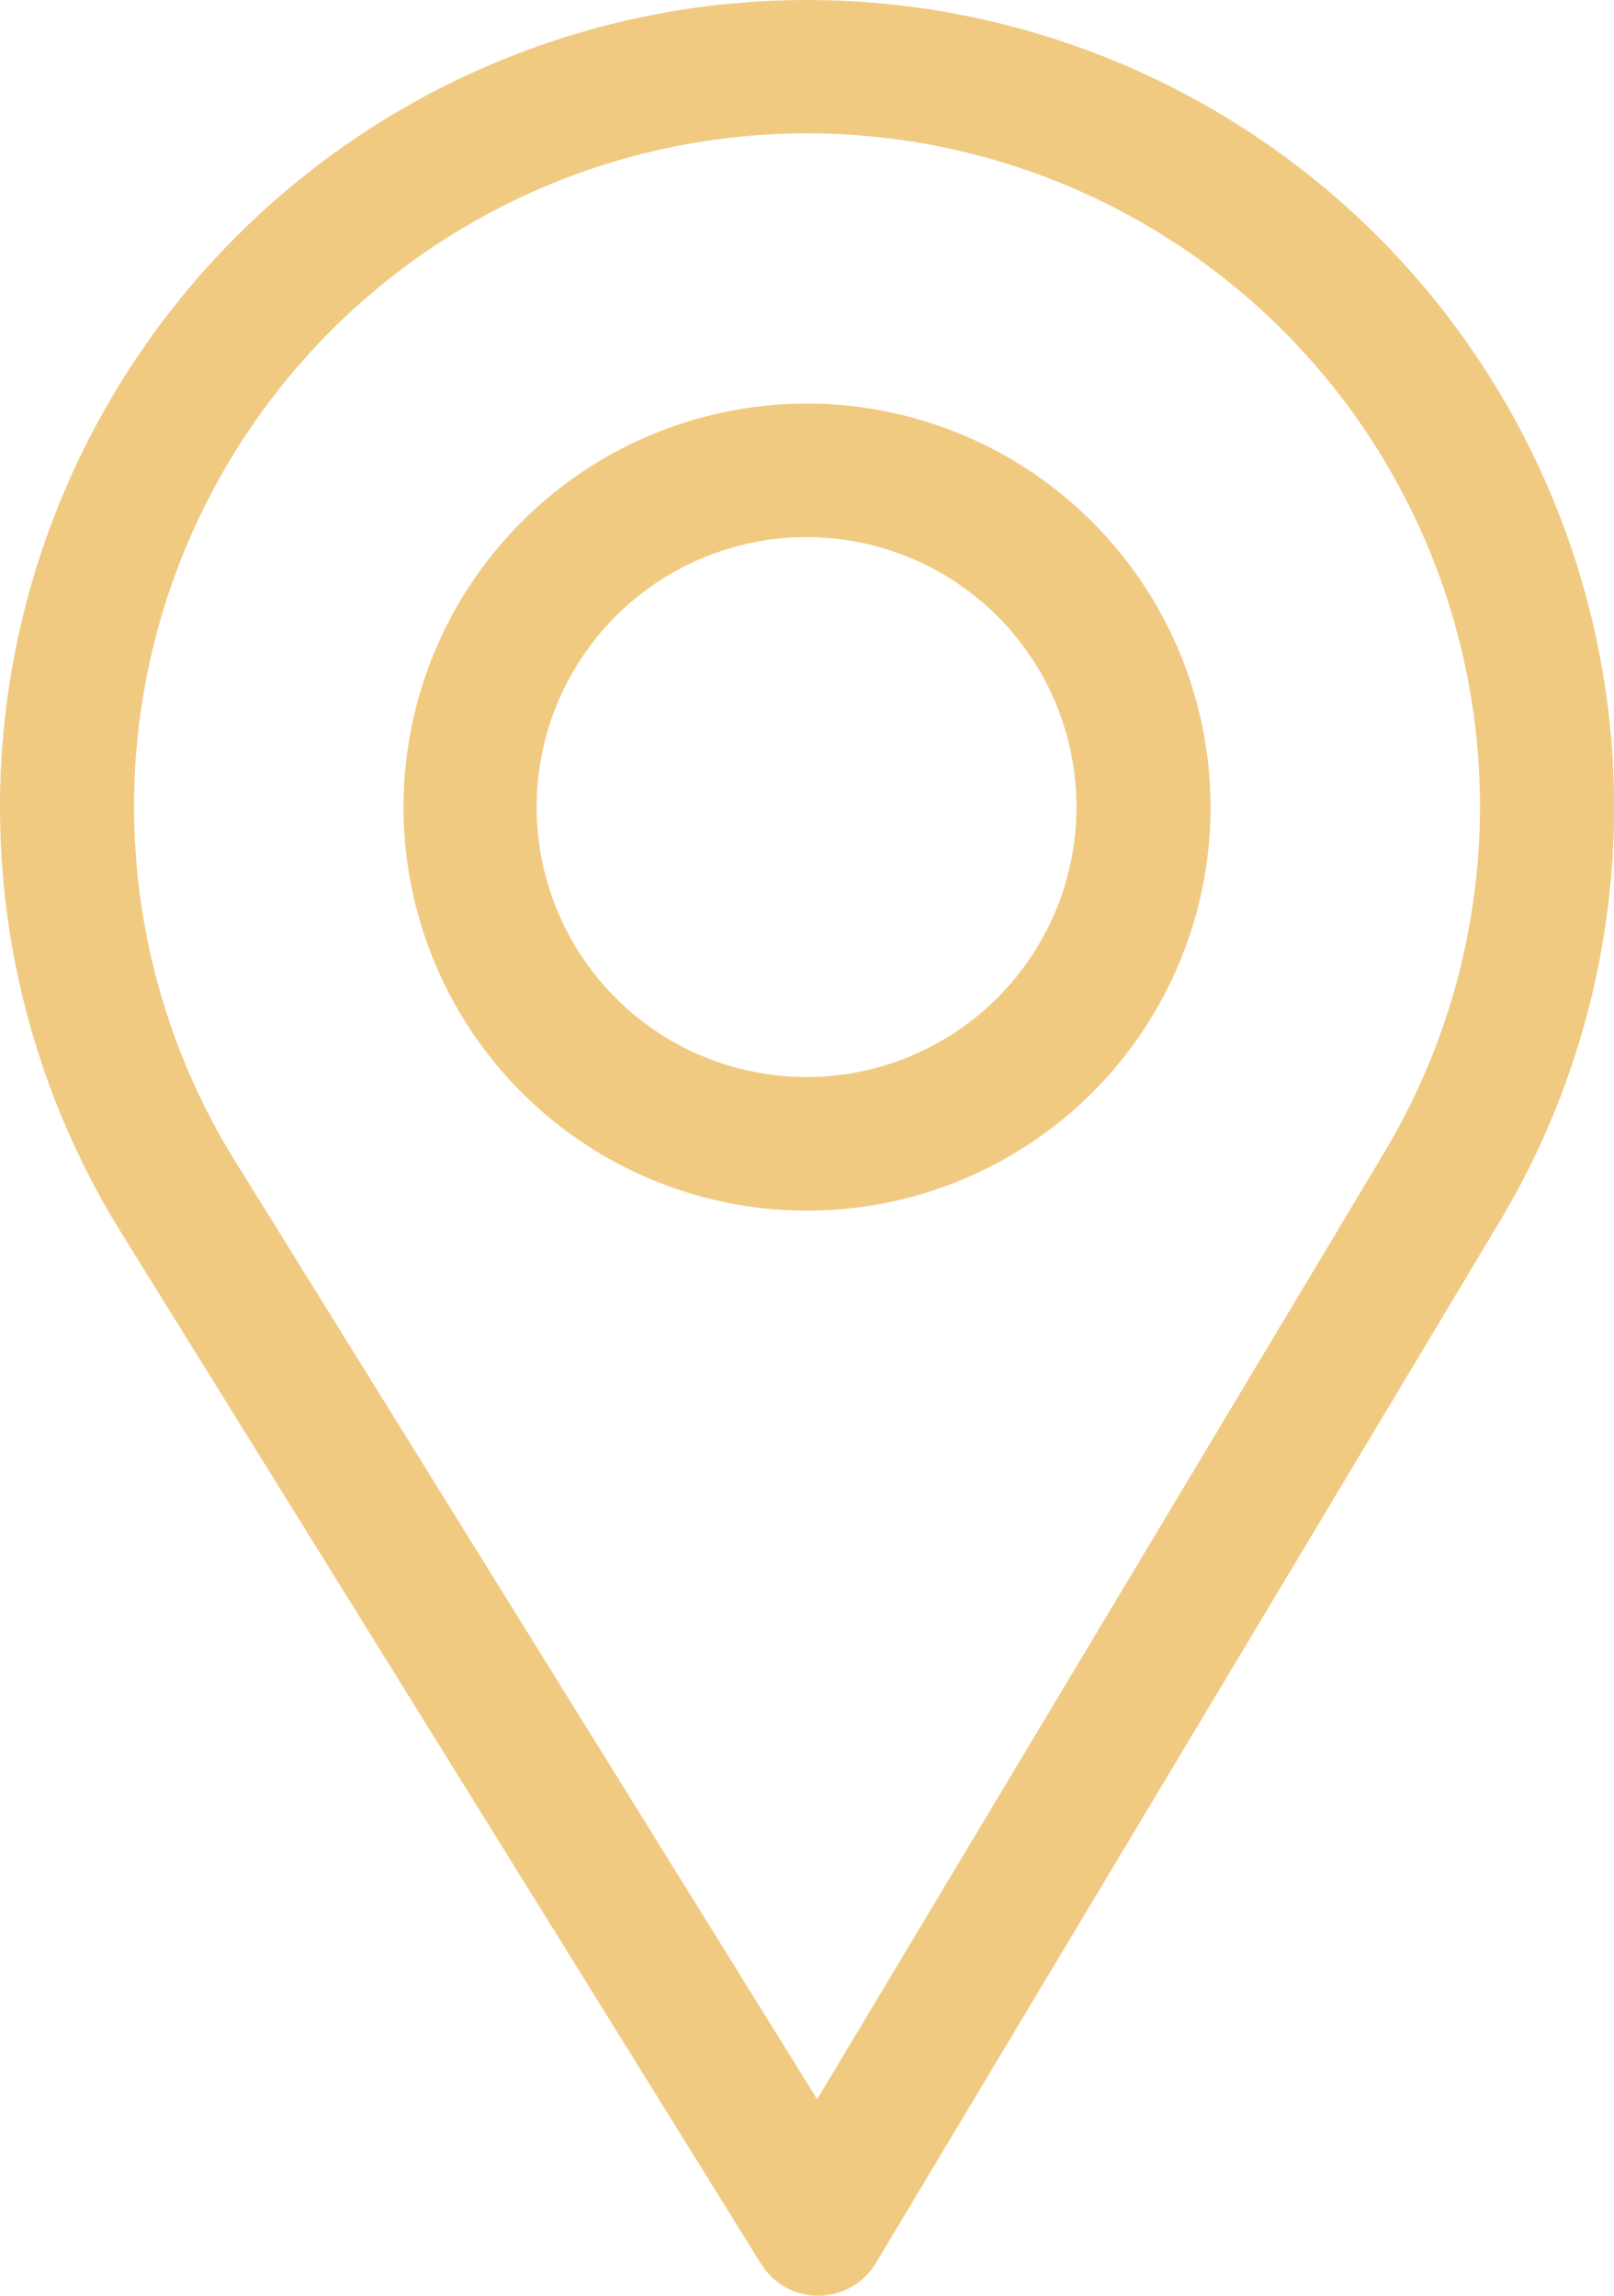
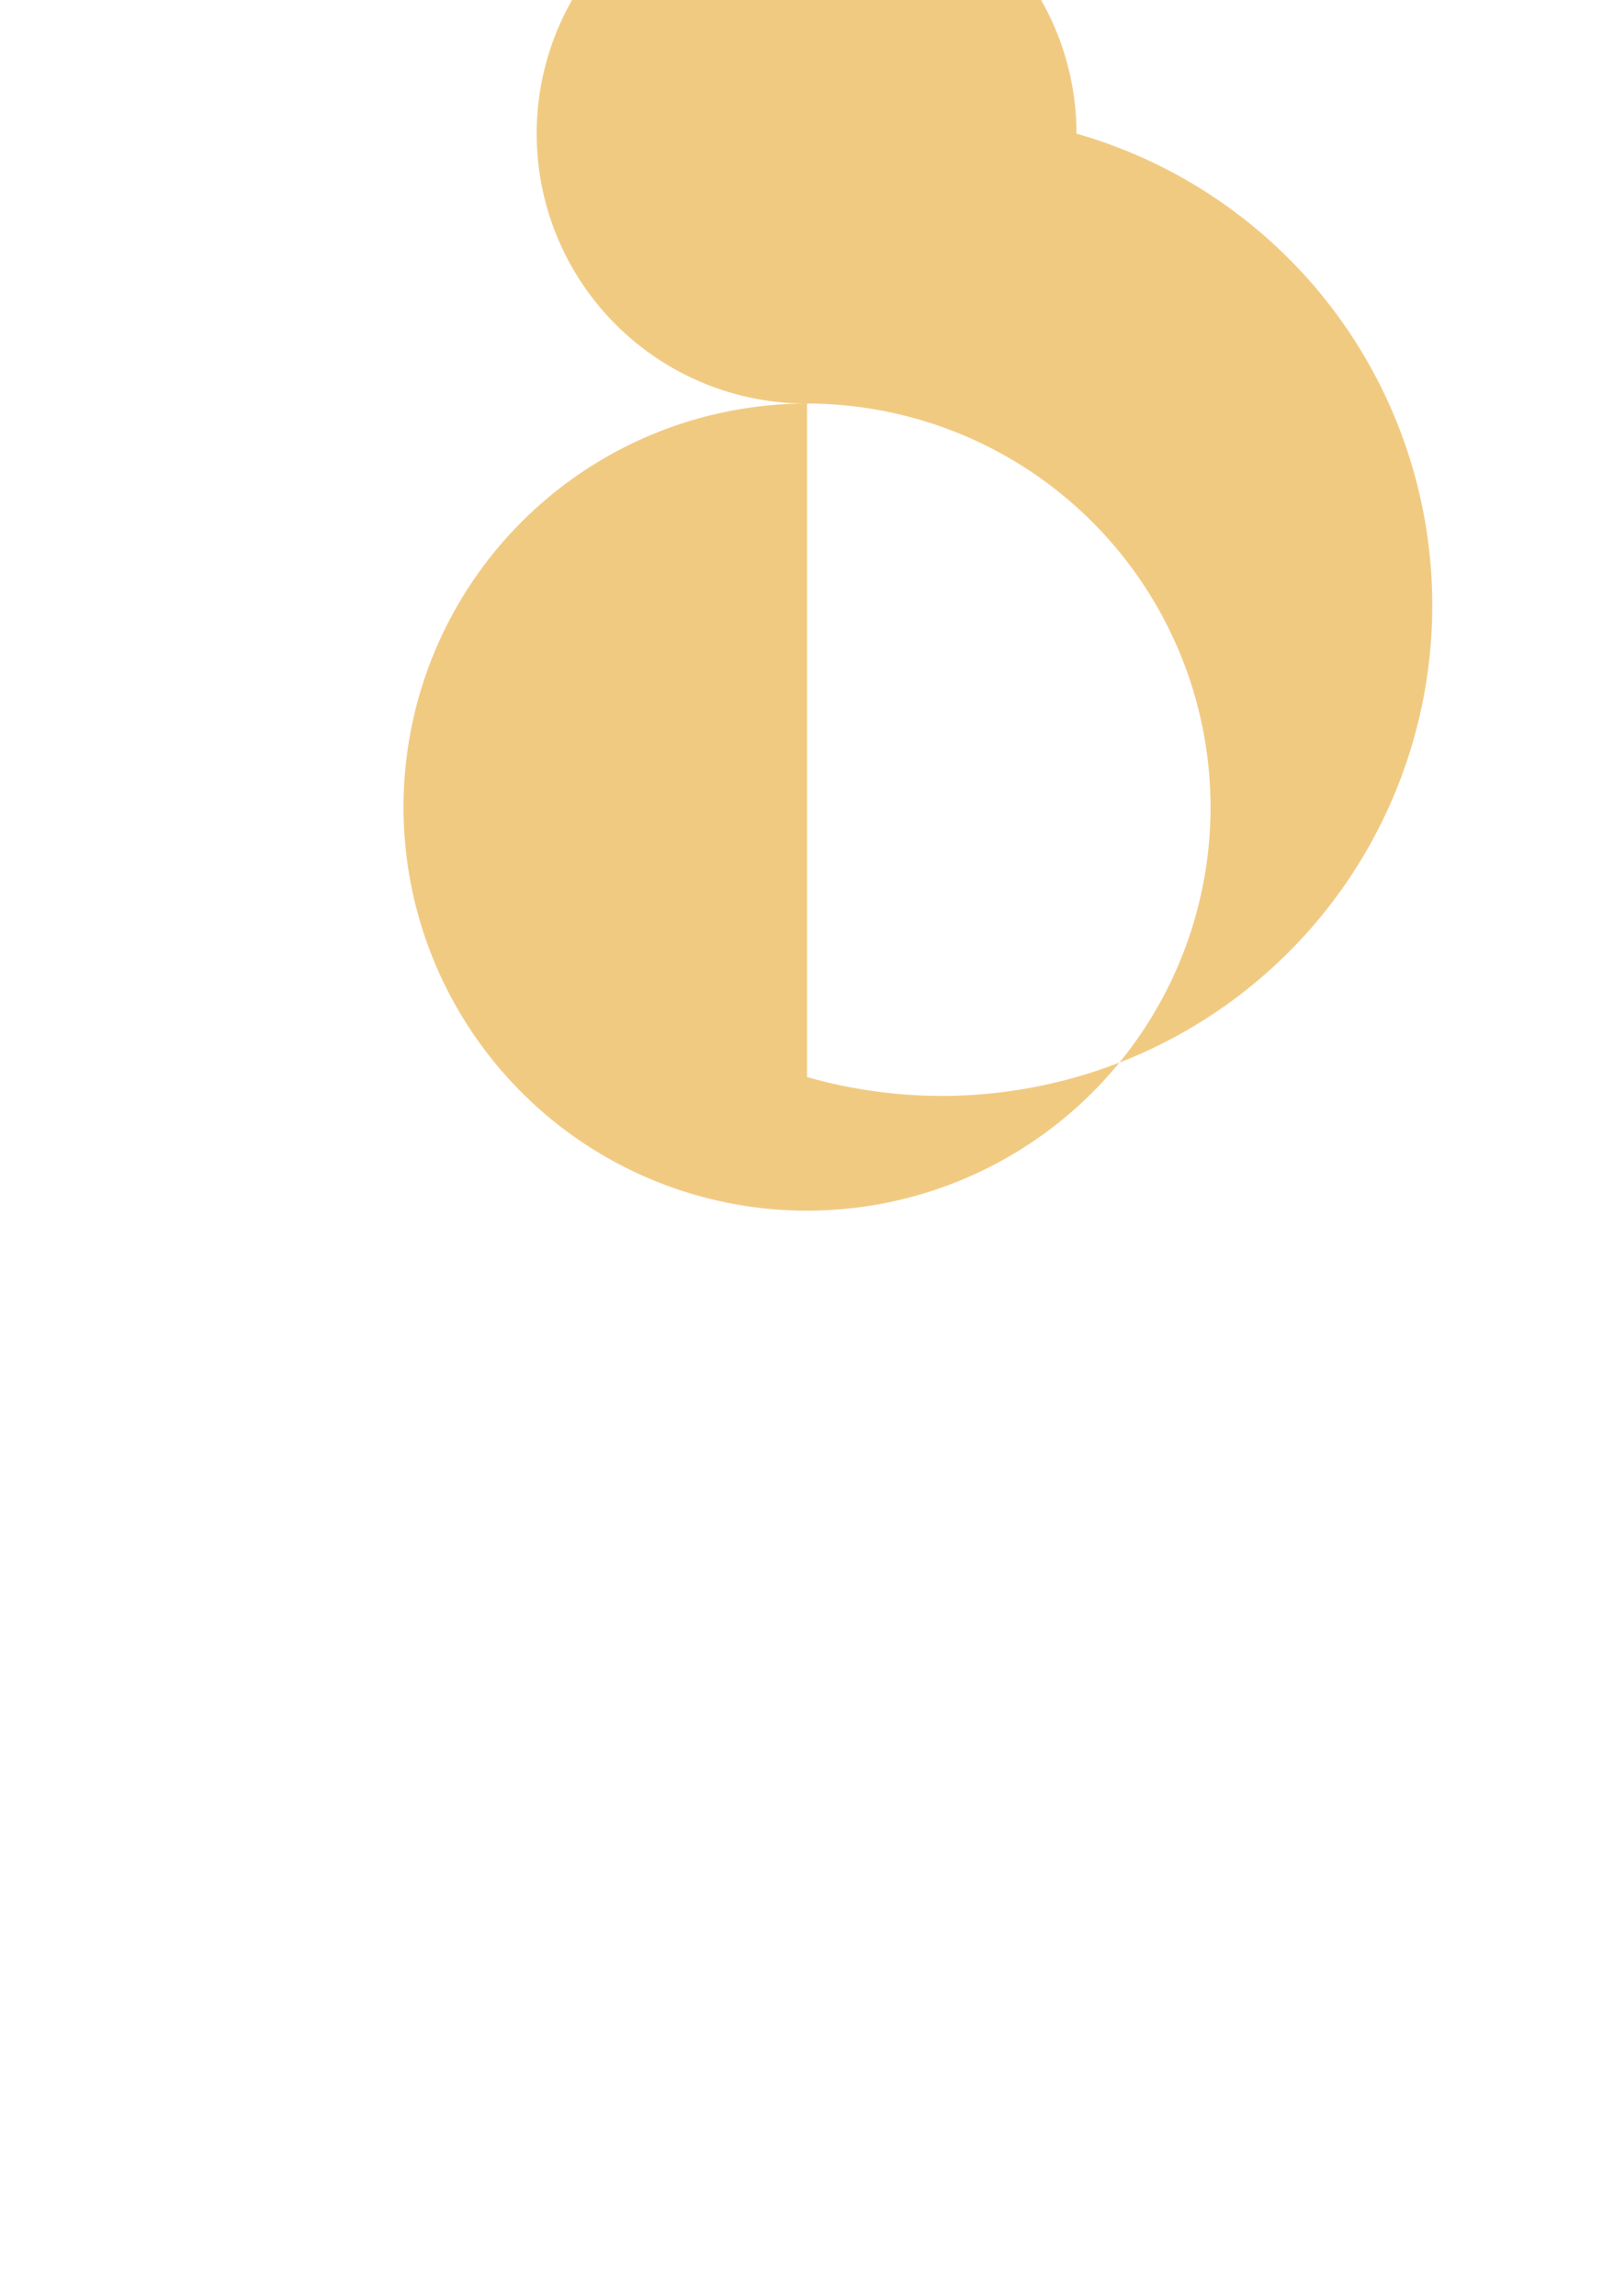
<svg xmlns="http://www.w3.org/2000/svg" id="Raggruppa_4" data-name="Raggruppa 4" width="45.686" height="64.976" viewBox="0 0 45.686 64.976">
-   <path id="Tracciato_5" data-name="Tracciato 5" d="M98.843,0A22.847,22.847,0,0,0,79.41,34.855L97.543,64.076a1.9,1.9,0,0,0,1.617.9h.015a1.9,1.9,0,0,0,1.618-.925l17.671-29.5A22.848,22.848,0,0,0,98.843,0ZM115.2,32.592,99.131,59.416,82.646,32.849a19.049,19.049,0,1,1,32.551-.257Z" transform="translate(-76)" fill="#f1ca82" />
-   <path id="Tracciato_6" data-name="Tracciato 6" d="M177.422,90a11.422,11.422,0,1,0,11.422,11.422A11.435,11.435,0,0,0,177.422,90Zm0,19.061a7.64,7.64,0,1,1,7.627-7.64A7.646,7.646,0,0,1,177.422,109.061Z" transform="translate(-154.578 -78.578)" fill="#f1ca82" />
+   <path id="Tracciato_6" data-name="Tracciato 6" d="M177.422,90a11.422,11.422,0,1,0,11.422,11.422A11.435,11.435,0,0,0,177.422,90Za7.64,7.64,0,1,1,7.627-7.64A7.646,7.646,0,0,1,177.422,109.061Z" transform="translate(-154.578 -78.578)" fill="#f1ca82" />
</svg>